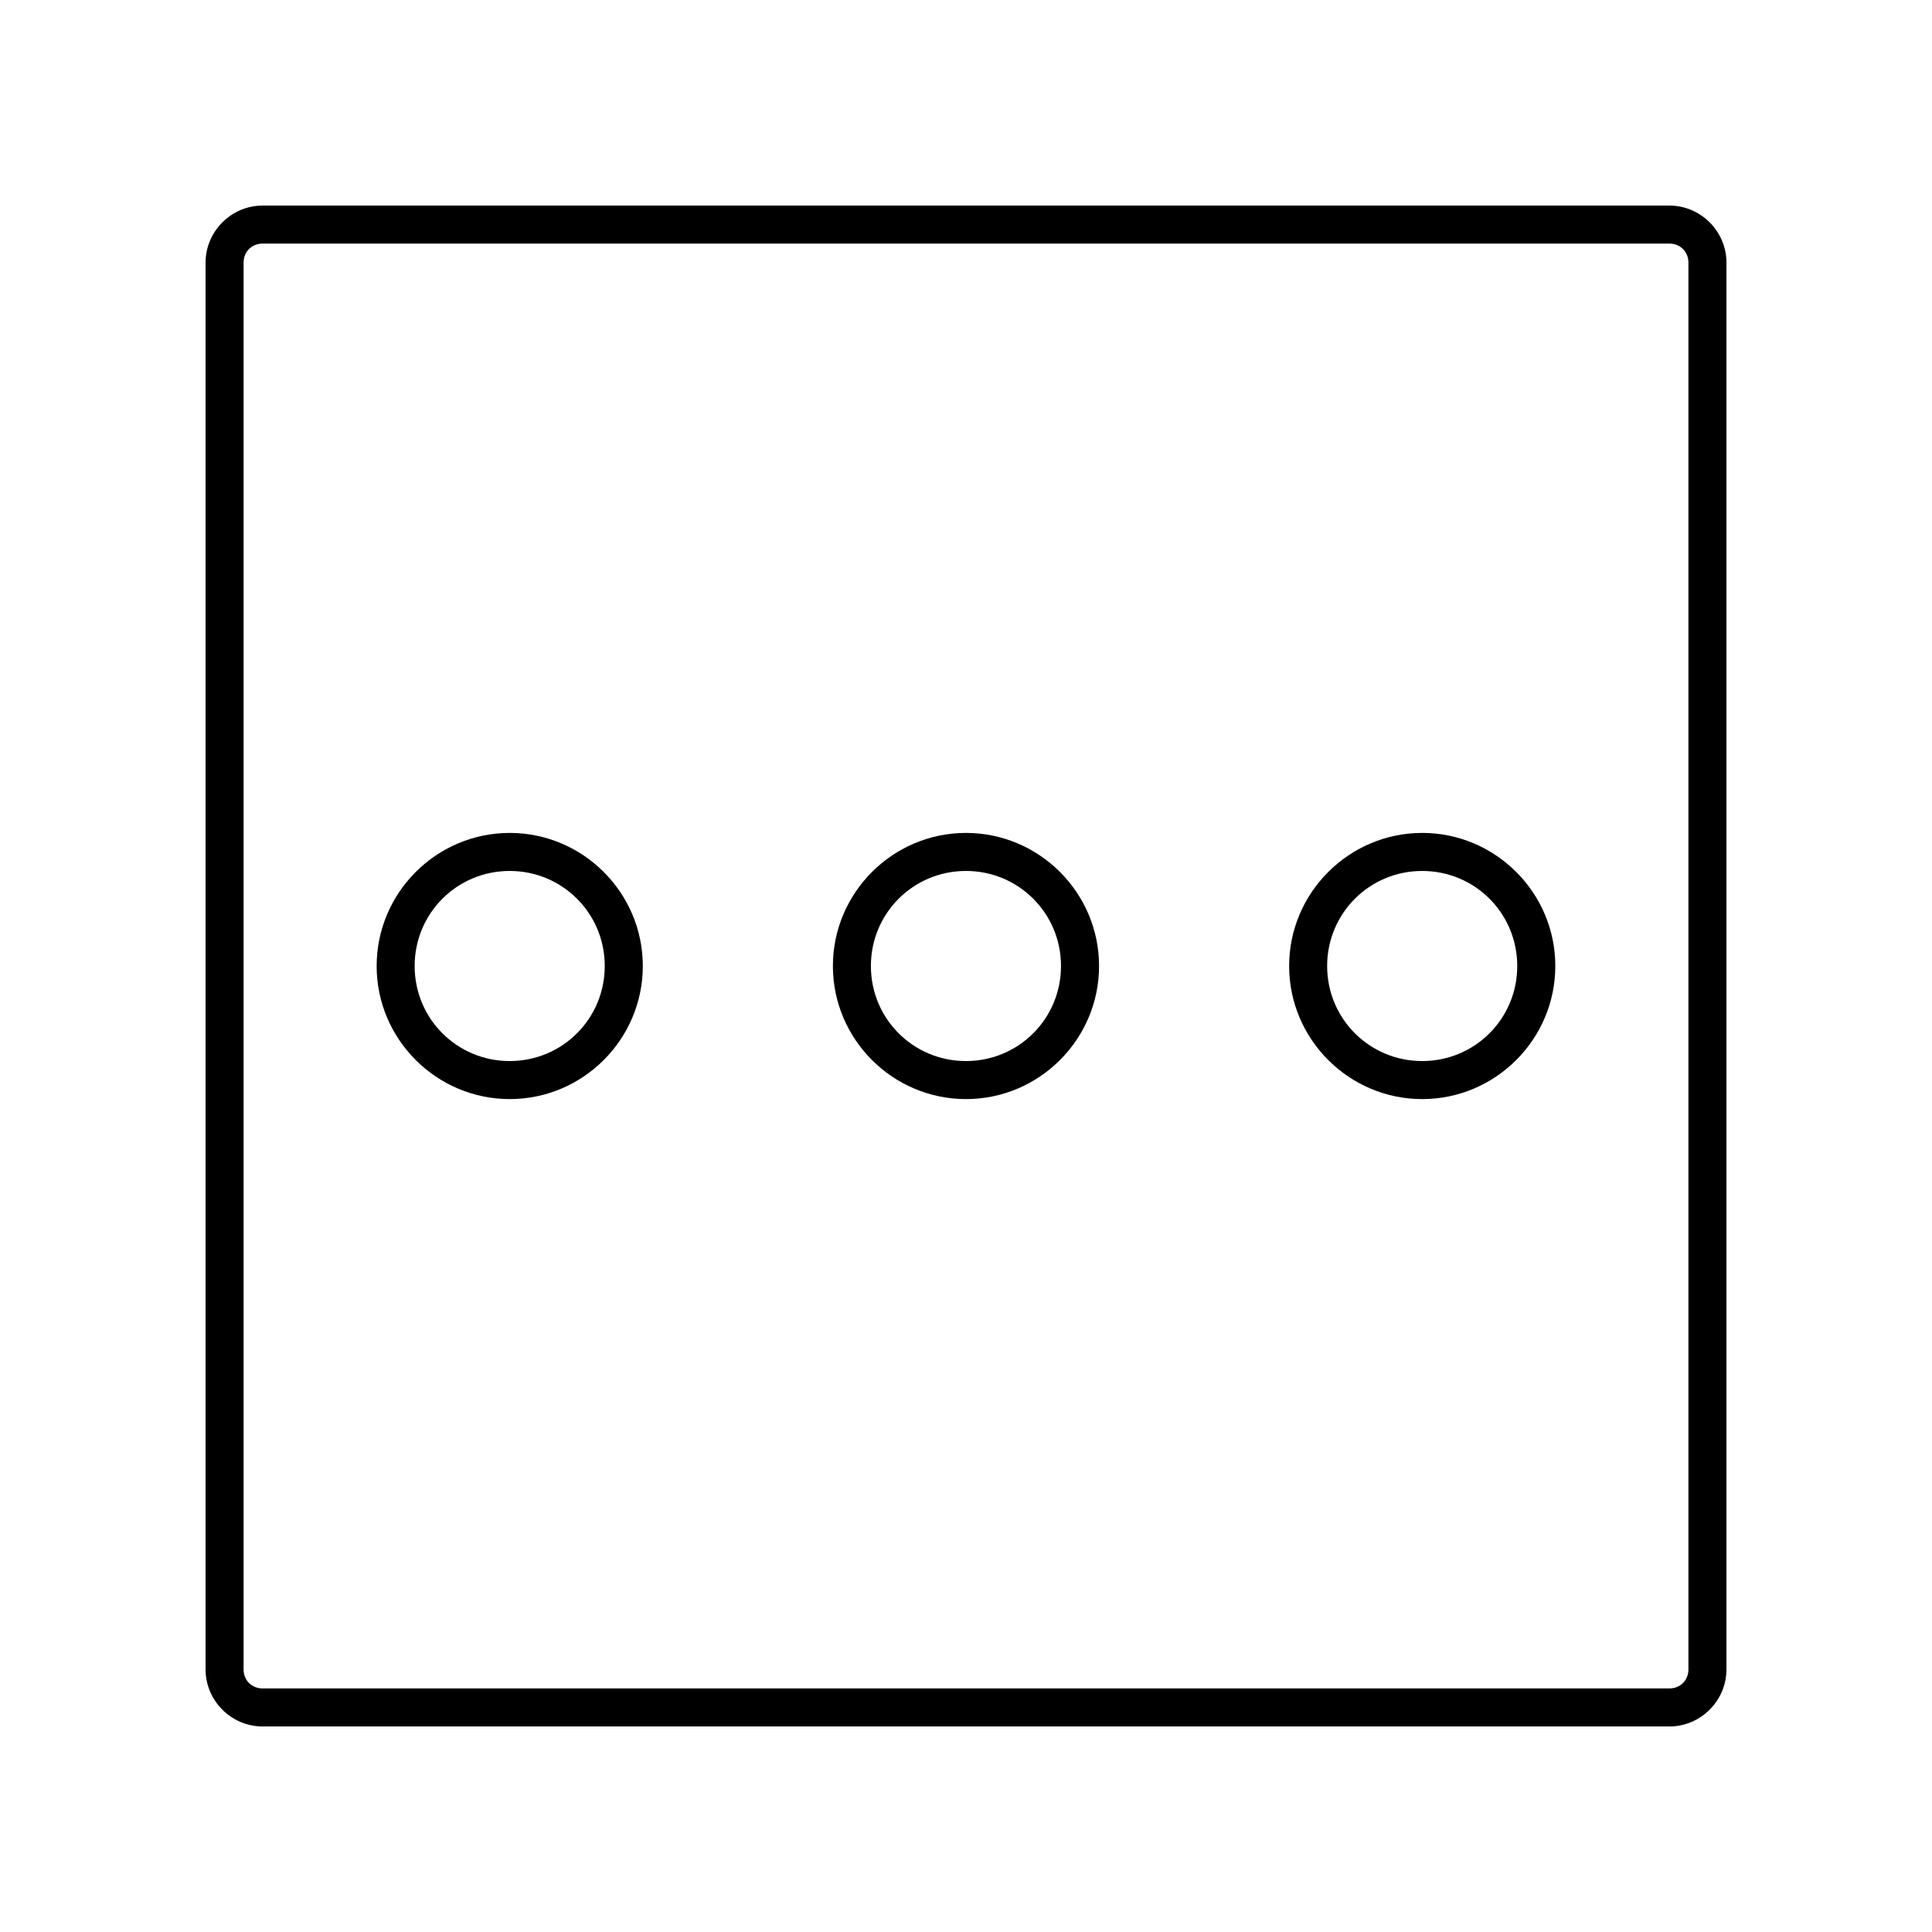
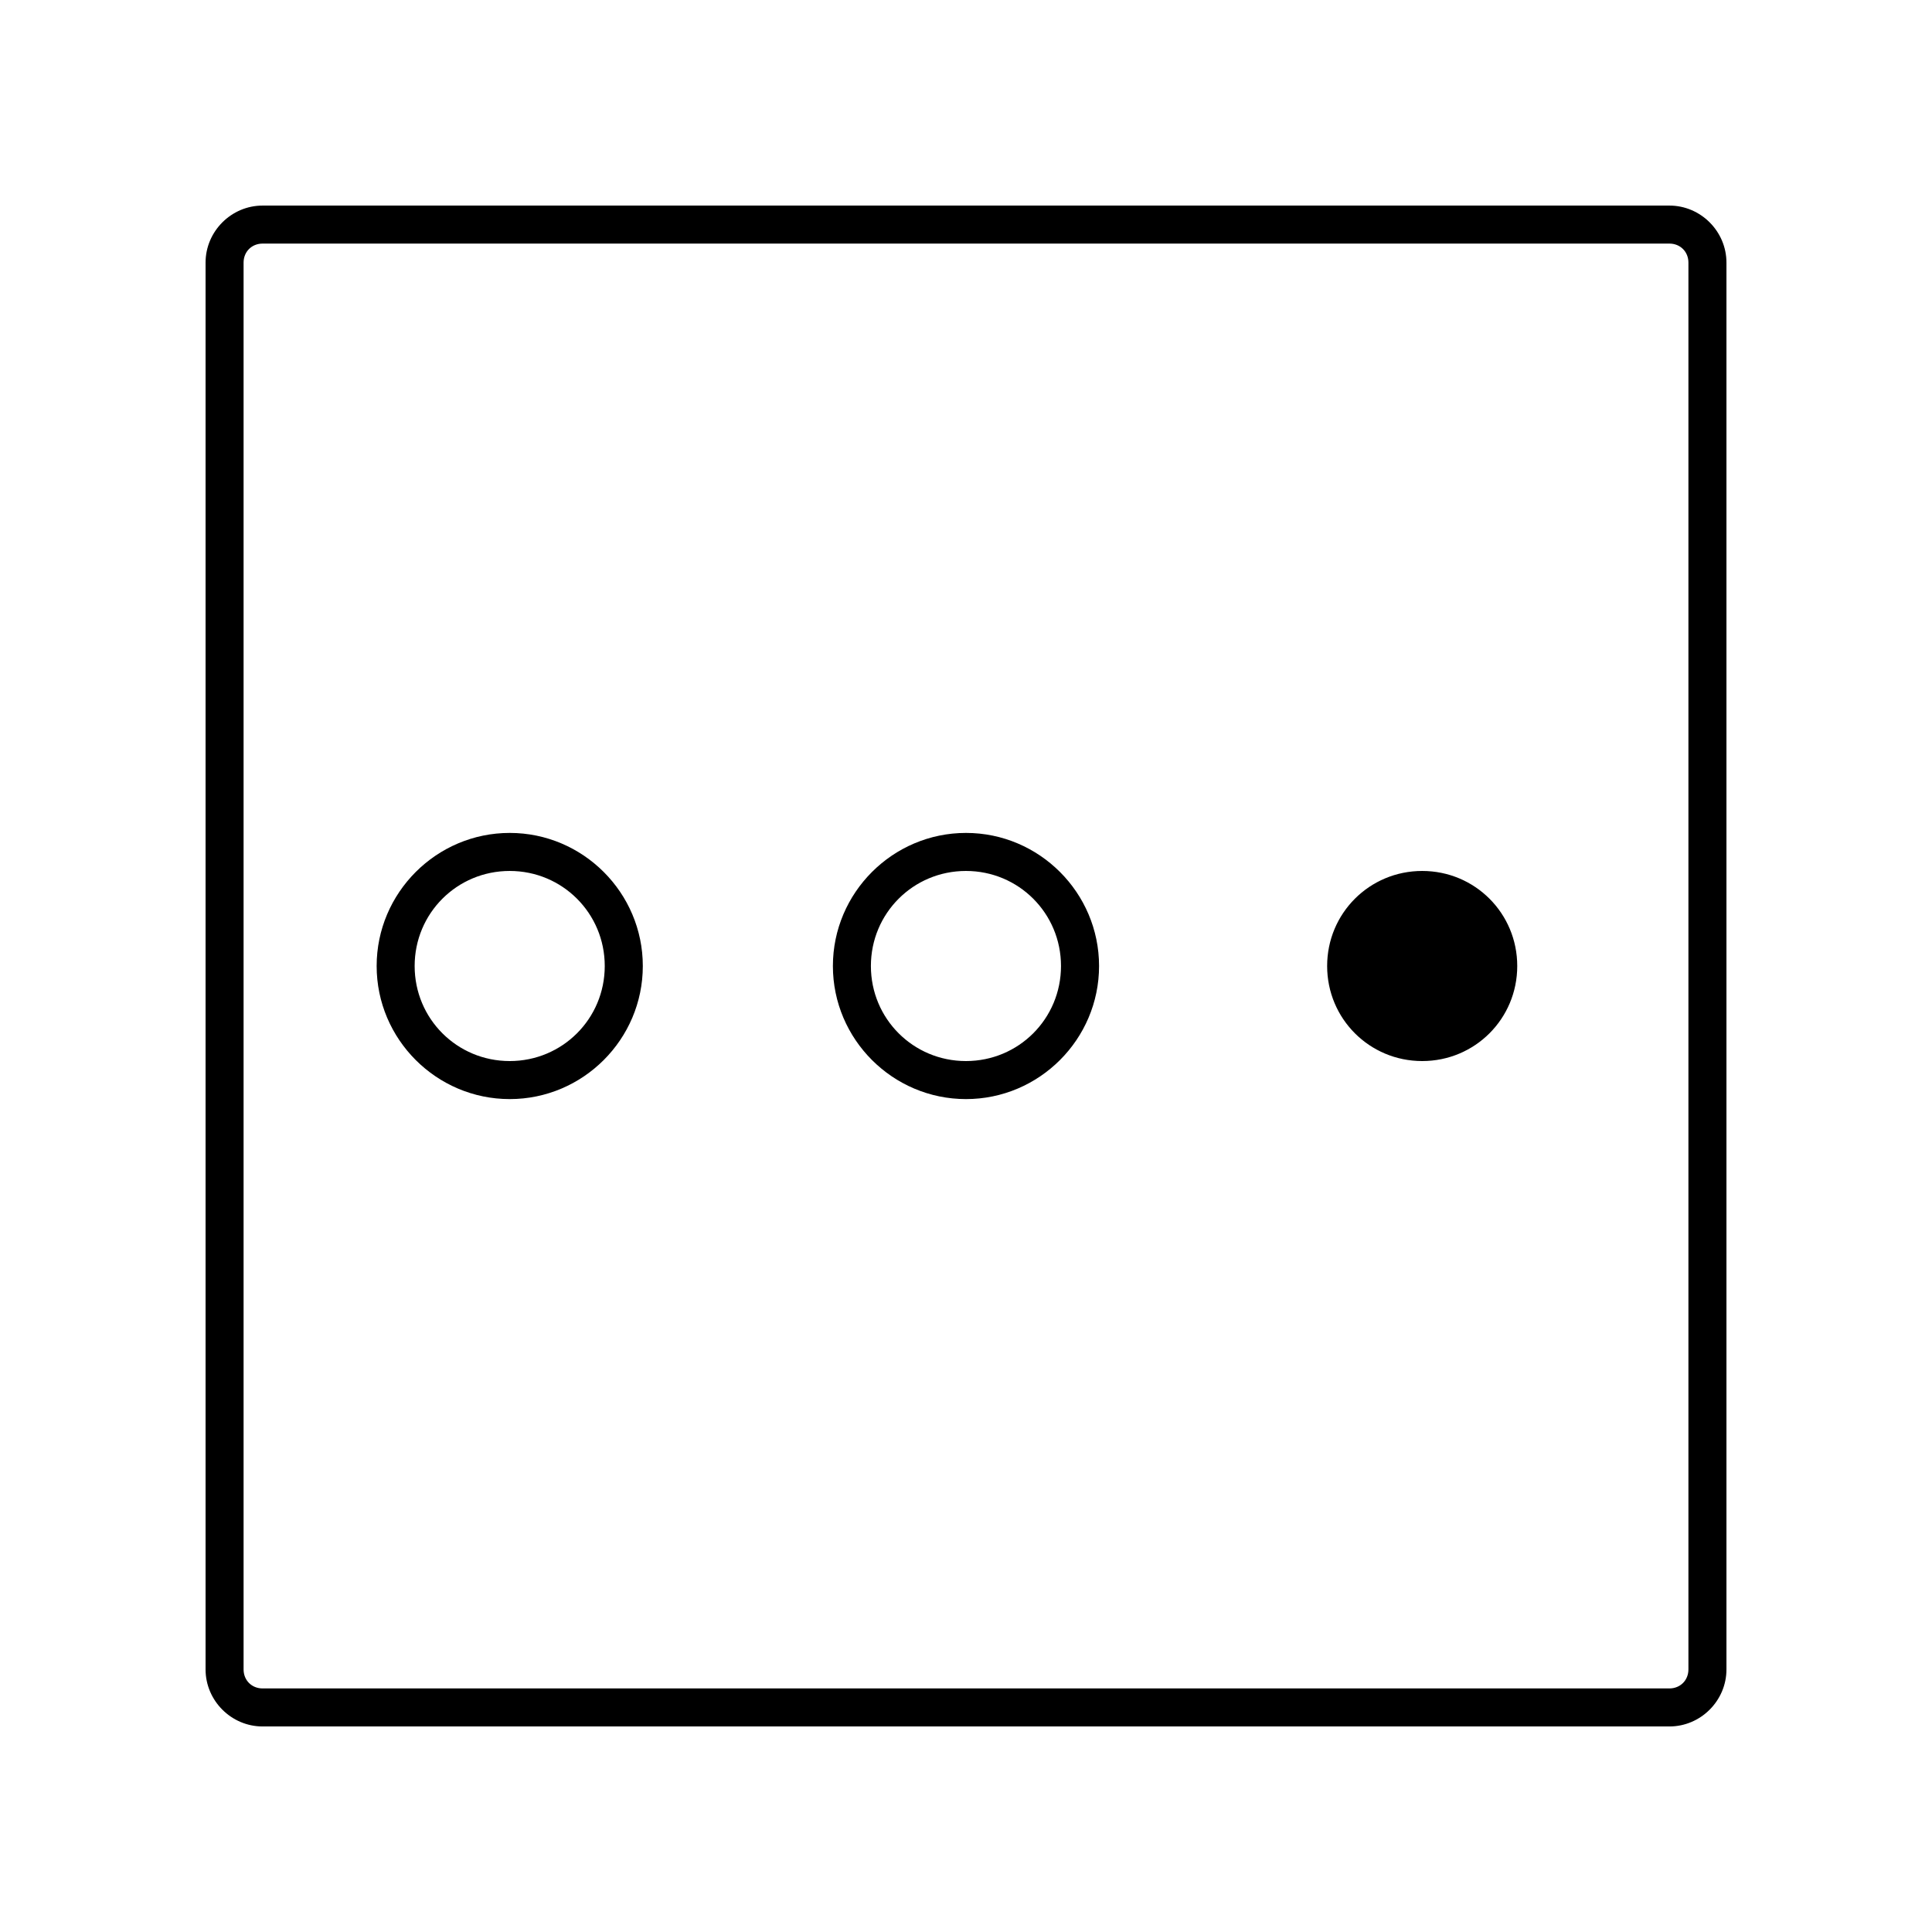
<svg xmlns="http://www.w3.org/2000/svg" fill="#000000" width="800px" height="800px" version="1.1" viewBox="144 144 512 512">
-   <path d="m213.59 198.48c-8.285 0-15.113 6.828-15.113 15.113v372.82c0 8.289 6.828 15.117 15.113 15.117h372.82c8.289 0 15.117-6.828 15.117-15.117v-372.82c0-8.285-6.828-15.113-15.117-15.113zm0 10.074h372.82c2.879 0 5.039 2.16 5.039 5.039v372.82c0 2.879-2.16 5.039-5.039 5.039h-372.82c-2.879 0-5.039-2.16-5.039-5.039v-372.82c0-2.879 2.16-5.039 5.039-5.039zm65.496 156.18c-19.418 0-35.27 15.852-35.27 35.27 0 19.414 15.852 35.266 35.27 35.266 19.414 0 35.266-15.852 35.266-35.266 0-19.418-15.852-35.27-35.266-35.27zm120.91 0c-19.418 0-35.27 15.852-35.27 35.27 0 19.414 15.852 35.266 35.27 35.266s35.266-15.852 35.266-35.266c0-19.418-15.848-35.27-35.266-35.27zm120.91 0c-19.418 0-35.27 15.852-35.27 35.27 0 19.414 15.852 35.266 35.27 35.266 19.418 0 35.266-15.852 35.266-35.266 0-19.418-15.848-35.27-35.266-35.27zm-241.83 10.078c13.969 0 25.188 11.219 25.188 25.191 0 13.969-11.219 25.188-25.188 25.188-13.973 0-25.191-11.219-25.191-25.188 0-13.973 11.219-25.191 25.191-25.191zm120.91 0c13.969 0 25.188 11.219 25.188 25.191 0 13.969-11.219 25.188-25.188 25.188-13.973 0-25.191-11.219-25.191-25.188 0-13.973 11.219-25.191 25.191-25.191zm120.91 0c13.973 0 25.188 11.219 25.188 25.191 0 13.969-11.215 25.188-25.188 25.188-13.973 0-25.191-11.219-25.191-25.188 0-13.973 11.219-25.191 25.191-25.191z" />
+   <path d="m213.59 198.48c-8.285 0-15.113 6.828-15.113 15.113v372.82c0 8.289 6.828 15.117 15.113 15.117h372.82c8.289 0 15.117-6.828 15.117-15.117v-372.82c0-8.285-6.828-15.113-15.117-15.113zm0 10.074h372.82c2.879 0 5.039 2.16 5.039 5.039v372.82c0 2.879-2.16 5.039-5.039 5.039h-372.82c-2.879 0-5.039-2.16-5.039-5.039v-372.82c0-2.879 2.16-5.039 5.039-5.039zm65.496 156.18c-19.418 0-35.27 15.852-35.27 35.27 0 19.414 15.852 35.266 35.27 35.266 19.414 0 35.266-15.852 35.266-35.266 0-19.418-15.852-35.27-35.266-35.27zm120.91 0c-19.418 0-35.27 15.852-35.27 35.27 0 19.414 15.852 35.266 35.27 35.266s35.266-15.852 35.266-35.266c0-19.418-15.848-35.27-35.266-35.27zm120.91 0zm-241.83 10.078c13.969 0 25.188 11.219 25.188 25.191 0 13.969-11.219 25.188-25.188 25.188-13.973 0-25.191-11.219-25.191-25.188 0-13.973 11.219-25.191 25.191-25.191zm120.91 0c13.969 0 25.188 11.219 25.188 25.191 0 13.969-11.219 25.188-25.188 25.188-13.973 0-25.191-11.219-25.191-25.188 0-13.973 11.219-25.191 25.191-25.191zm120.91 0c13.973 0 25.188 11.219 25.188 25.191 0 13.969-11.215 25.188-25.188 25.188-13.973 0-25.191-11.219-25.191-25.188 0-13.973 11.219-25.191 25.191-25.191z" />
</svg>